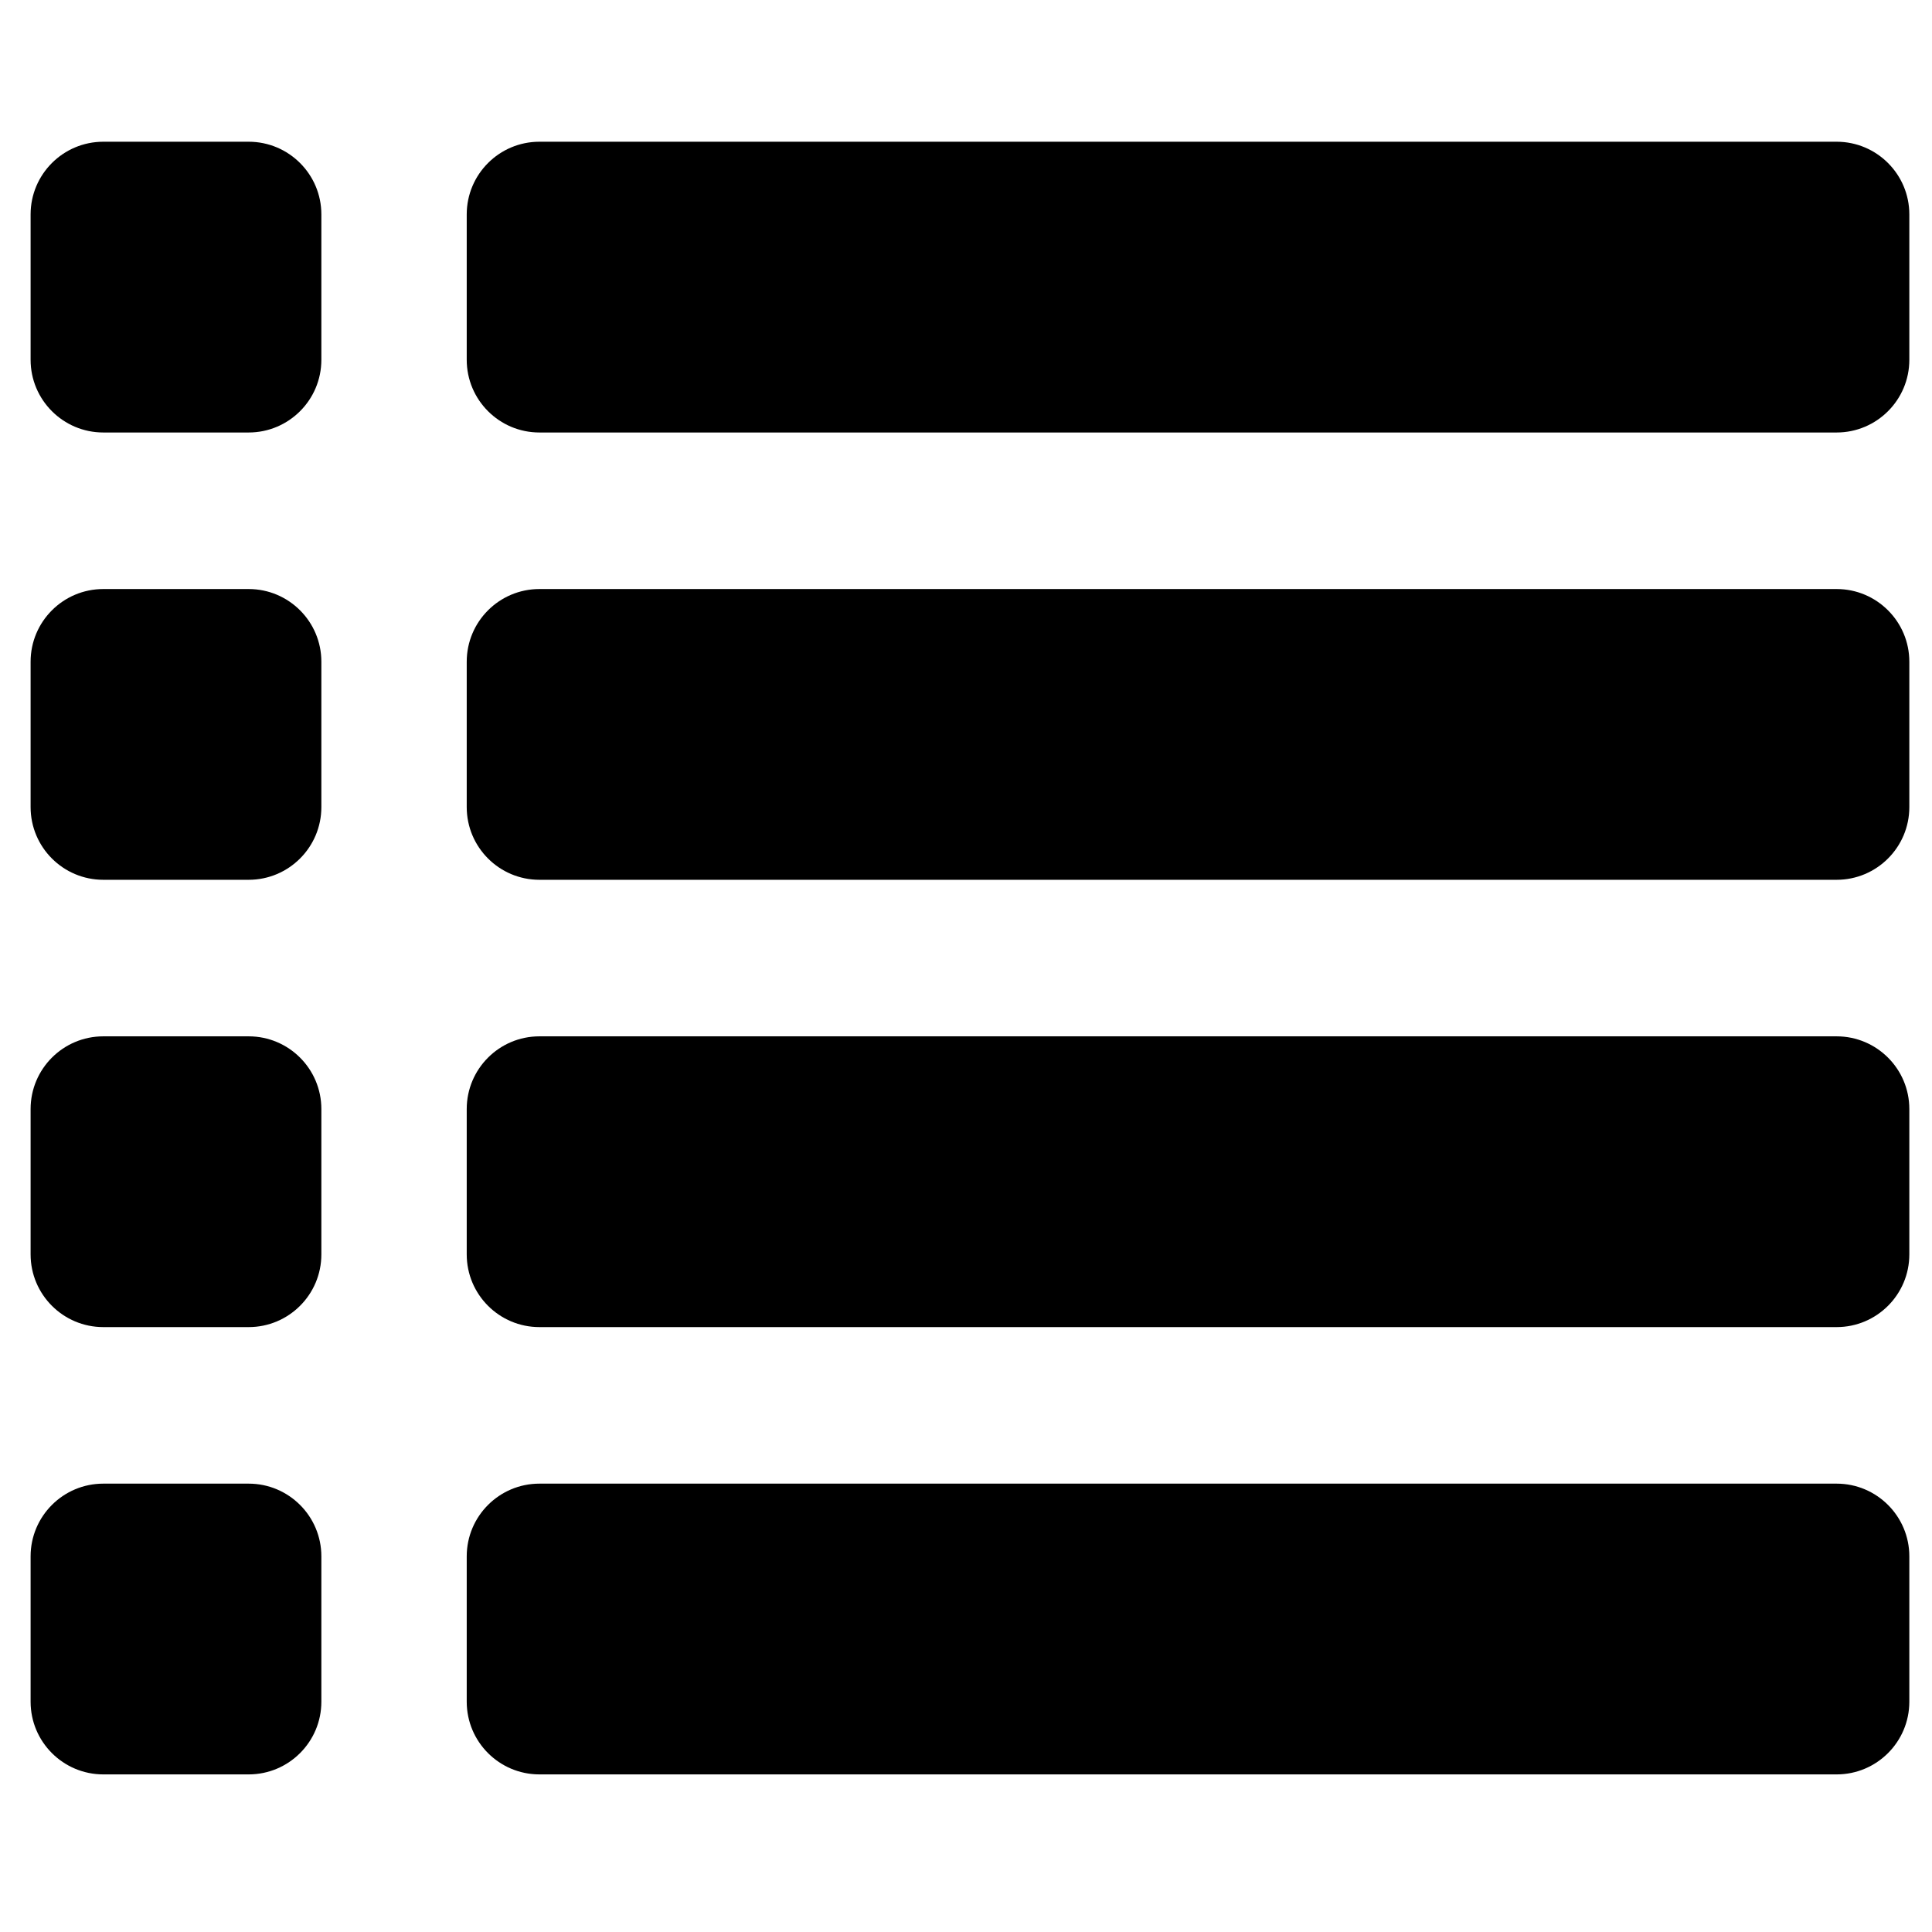
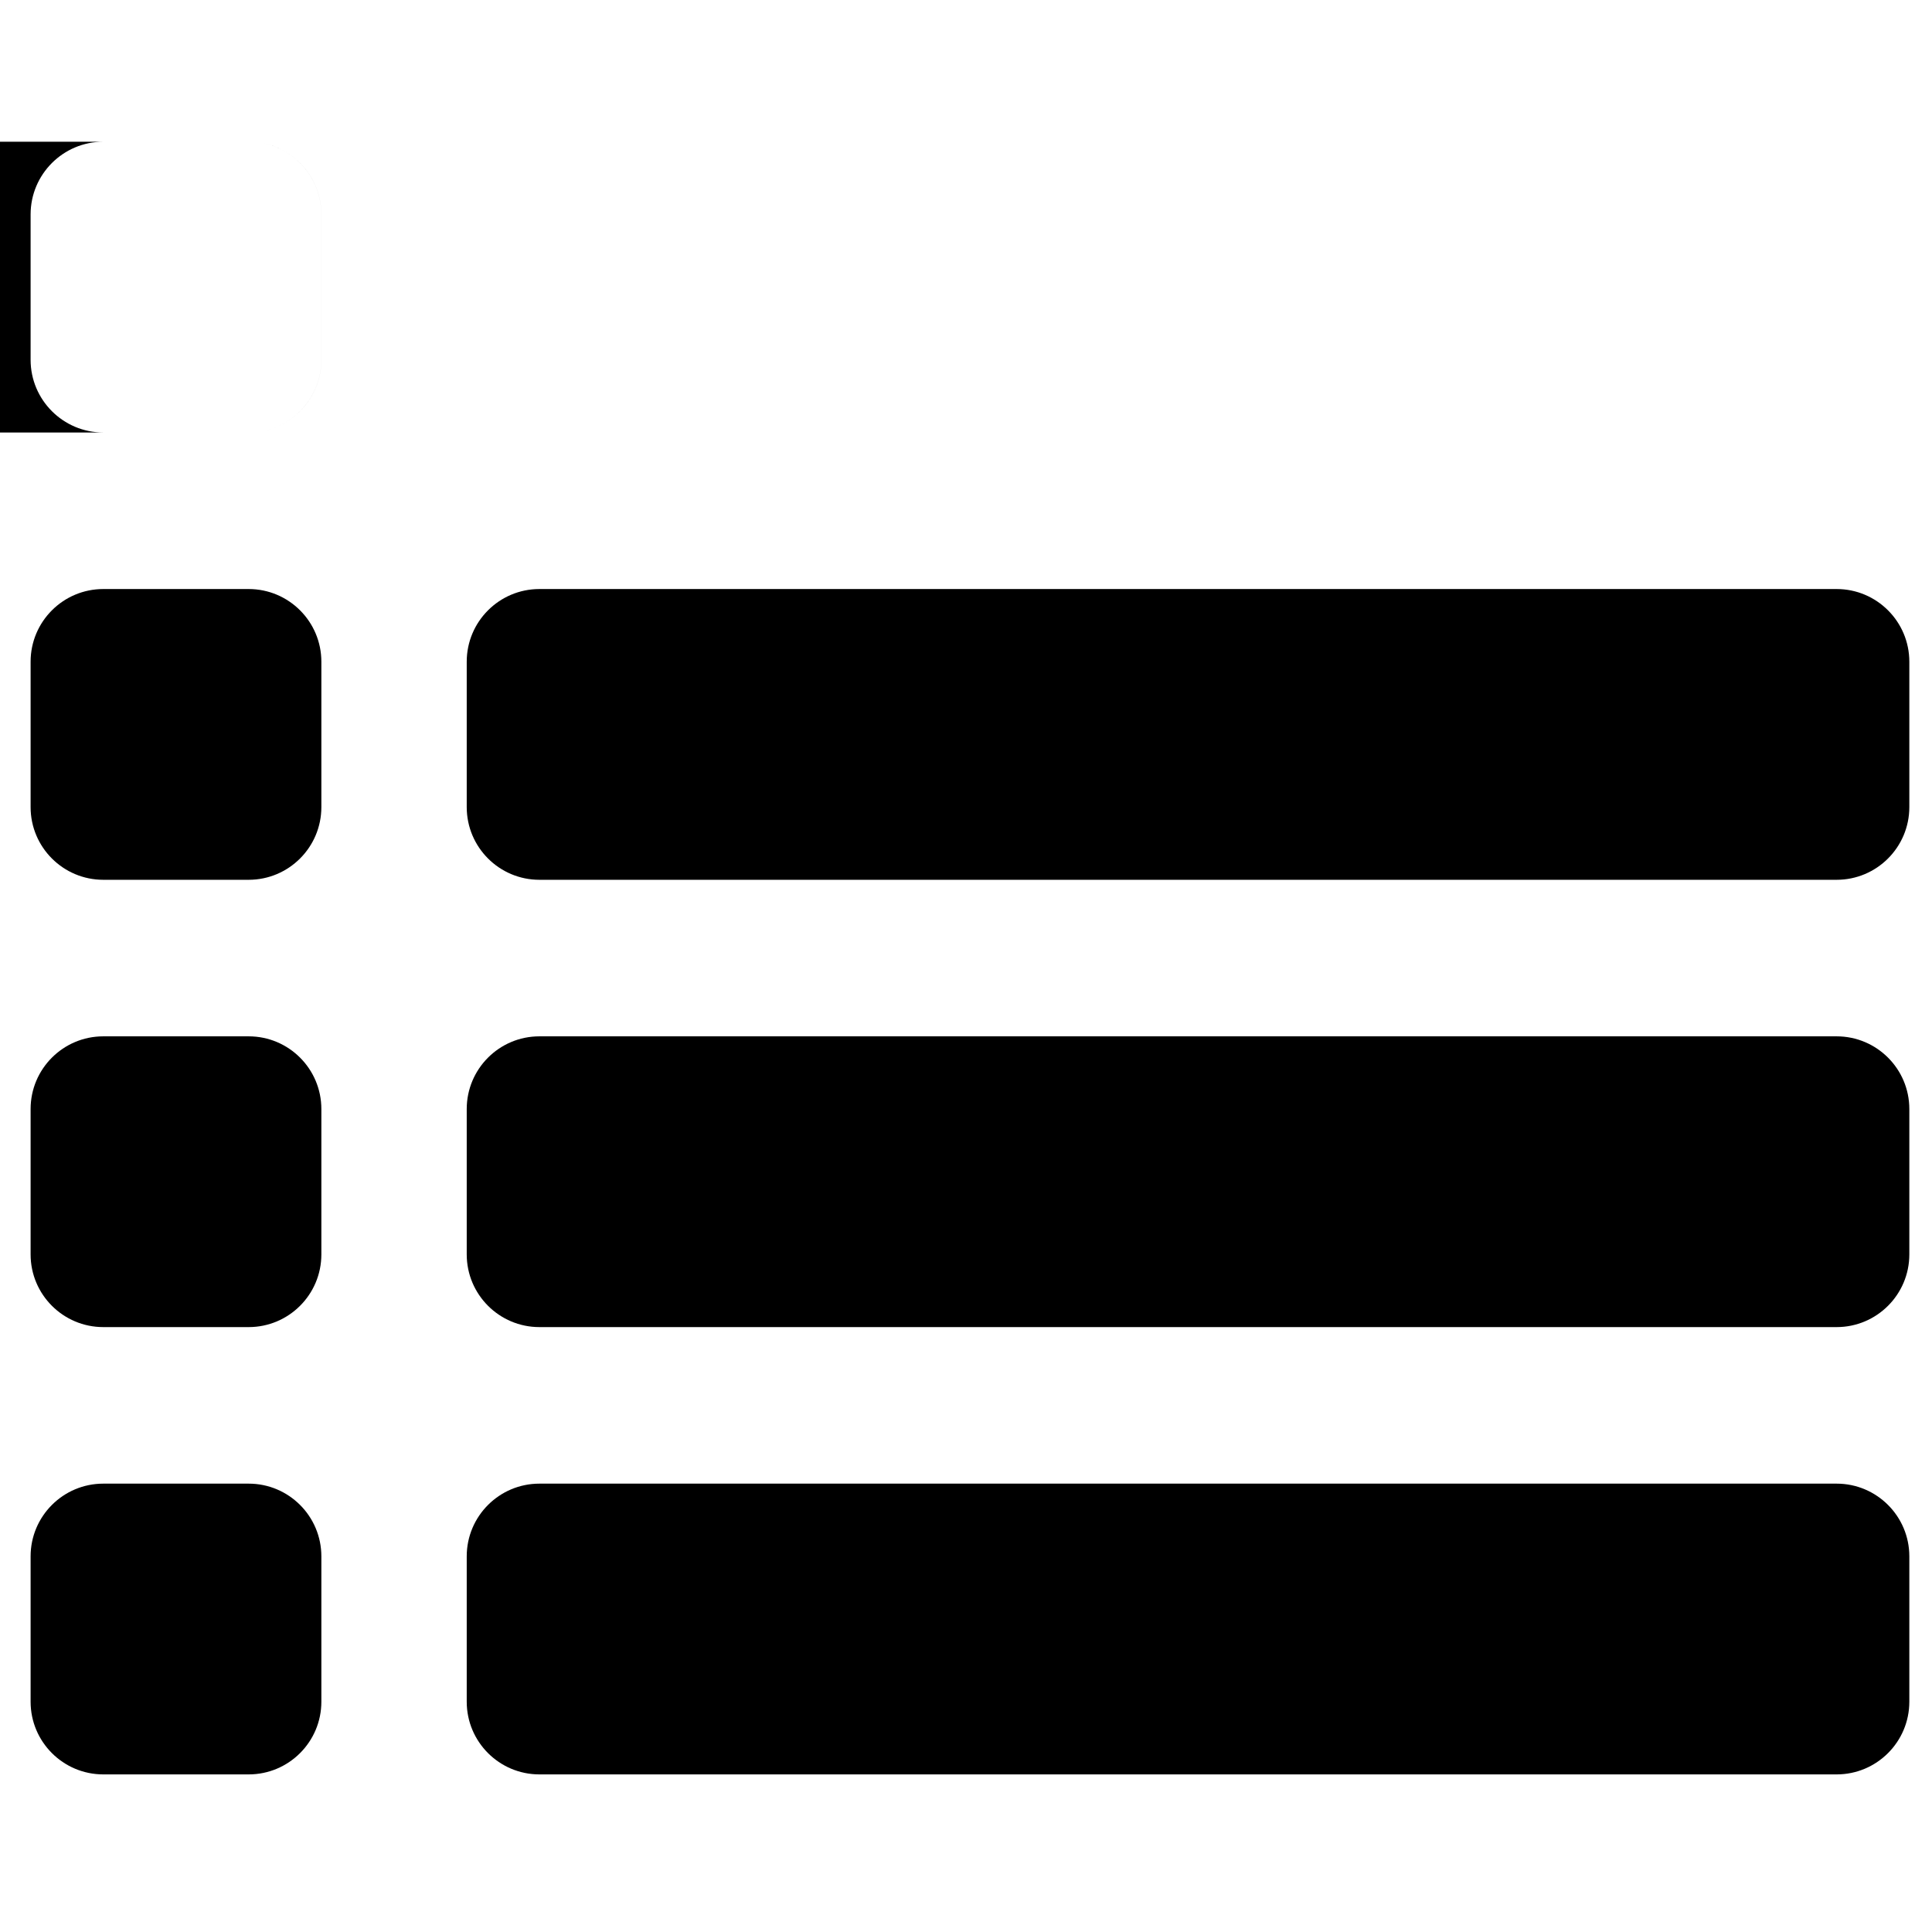
<svg xmlns="http://www.w3.org/2000/svg" fill="#000000" width="800px" height="800px" version="1.1" viewBox="144 144 512 512">
-   <path d="m630.73 537.18c10.625 0 19.262 8.633 19.262 19.266v38.527c0 10.633-8.637 19.262-19.262 19.262h-343.78c-10.633 0-19.262-8.629-19.262-19.262v-38.527c0-10.633 8.629-19.266 19.262-19.266zm-420.83 0c10.629 0 19.266 8.633 19.266 19.266v38.527c0 10.633-8.637 19.262-19.266 19.262h-38.523c-10.633 0-19.266-8.629-19.266-19.262v-38.527c0-10.633 8.633-19.266 19.266-19.266zm420.83-118.54c10.625 0 19.262 8.629 19.262 19.266v38.523c0 10.637-8.637 19.266-19.262 19.266h-343.78c-10.633 0-19.262-8.629-19.262-19.266v-38.523c0-10.637 8.629-19.266 19.262-19.266zm-420.83 0c10.629 0 19.266 8.629 19.266 19.266v38.523c0 10.637-8.637 19.266-19.266 19.266h-38.523c-10.633 0-19.266-8.629-19.266-19.266v-38.523c0-10.637 8.633-19.266 19.266-19.266zm420.83-118.54c10.625 0 19.262 8.629 19.262 19.262v38.527c0 10.633-8.637 19.266-19.262 19.266h-343.78c-10.633 0-19.262-8.633-19.262-19.266v-38.527c0-10.633 8.629-19.262 19.262-19.262zm-420.83 0c10.629 0 19.266 8.629 19.266 19.262v38.527c0 10.633-8.637 19.266-19.266 19.266h-38.523c-10.633 0-19.266-8.633-19.266-19.266v-38.527c0-10.633 8.633-19.262 19.266-19.262zm0-118.54c10.629 0 19.266 8.629 19.266 19.262v38.527c0 10.633-8.637 19.266-19.266 19.266h-38.523c-10.633 0-19.266-8.633-19.266-19.266v-38.527c0-10.633 8.633-19.262 19.266-19.262zm420.83 0c10.625 0 19.262 8.629 19.262 19.262v38.527c0 10.633-8.637 19.266-19.262 19.266h-343.78c-10.633 0-19.262-8.633-19.262-19.266v-38.527c0-10.633 8.629-19.262 19.262-19.262z" fill-rule="evenodd" />
+   <path d="m630.73 537.18c10.625 0 19.262 8.633 19.262 19.266v38.527c0 10.633-8.637 19.262-19.262 19.262h-343.78c-10.633 0-19.262-8.629-19.262-19.262v-38.527c0-10.633 8.629-19.266 19.262-19.266zm-420.83 0c10.629 0 19.266 8.633 19.266 19.266v38.527c0 10.633-8.637 19.262-19.266 19.262h-38.523c-10.633 0-19.266-8.629-19.266-19.262v-38.527c0-10.633 8.633-19.266 19.266-19.266zm420.83-118.54c10.625 0 19.262 8.629 19.262 19.266v38.523c0 10.637-8.637 19.266-19.262 19.266h-343.78c-10.633 0-19.262-8.629-19.262-19.266v-38.523c0-10.637 8.629-19.266 19.262-19.266zm-420.83 0c10.629 0 19.266 8.629 19.266 19.266v38.523c0 10.637-8.637 19.266-19.266 19.266h-38.523c-10.633 0-19.266-8.629-19.266-19.266v-38.523c0-10.637 8.633-19.266 19.266-19.266zm420.83-118.54c10.625 0 19.262 8.629 19.262 19.262v38.527c0 10.633-8.637 19.266-19.262 19.266h-343.78c-10.633 0-19.262-8.633-19.262-19.266v-38.527c0-10.633 8.629-19.262 19.262-19.262zm-420.83 0c10.629 0 19.266 8.629 19.266 19.262v38.527c0 10.633-8.637 19.266-19.266 19.266h-38.523c-10.633 0-19.266-8.633-19.266-19.266v-38.527c0-10.633 8.633-19.262 19.266-19.262zm0-118.54c10.629 0 19.266 8.629 19.266 19.262v38.527c0 10.633-8.637 19.266-19.266 19.266h-38.523c-10.633 0-19.266-8.633-19.266-19.266v-38.527c0-10.633 8.633-19.262 19.266-19.262zc10.625 0 19.262 8.629 19.262 19.262v38.527c0 10.633-8.637 19.266-19.262 19.266h-343.78c-10.633 0-19.262-8.633-19.262-19.266v-38.527c0-10.633 8.629-19.262 19.262-19.262z" fill-rule="evenodd" />
</svg>